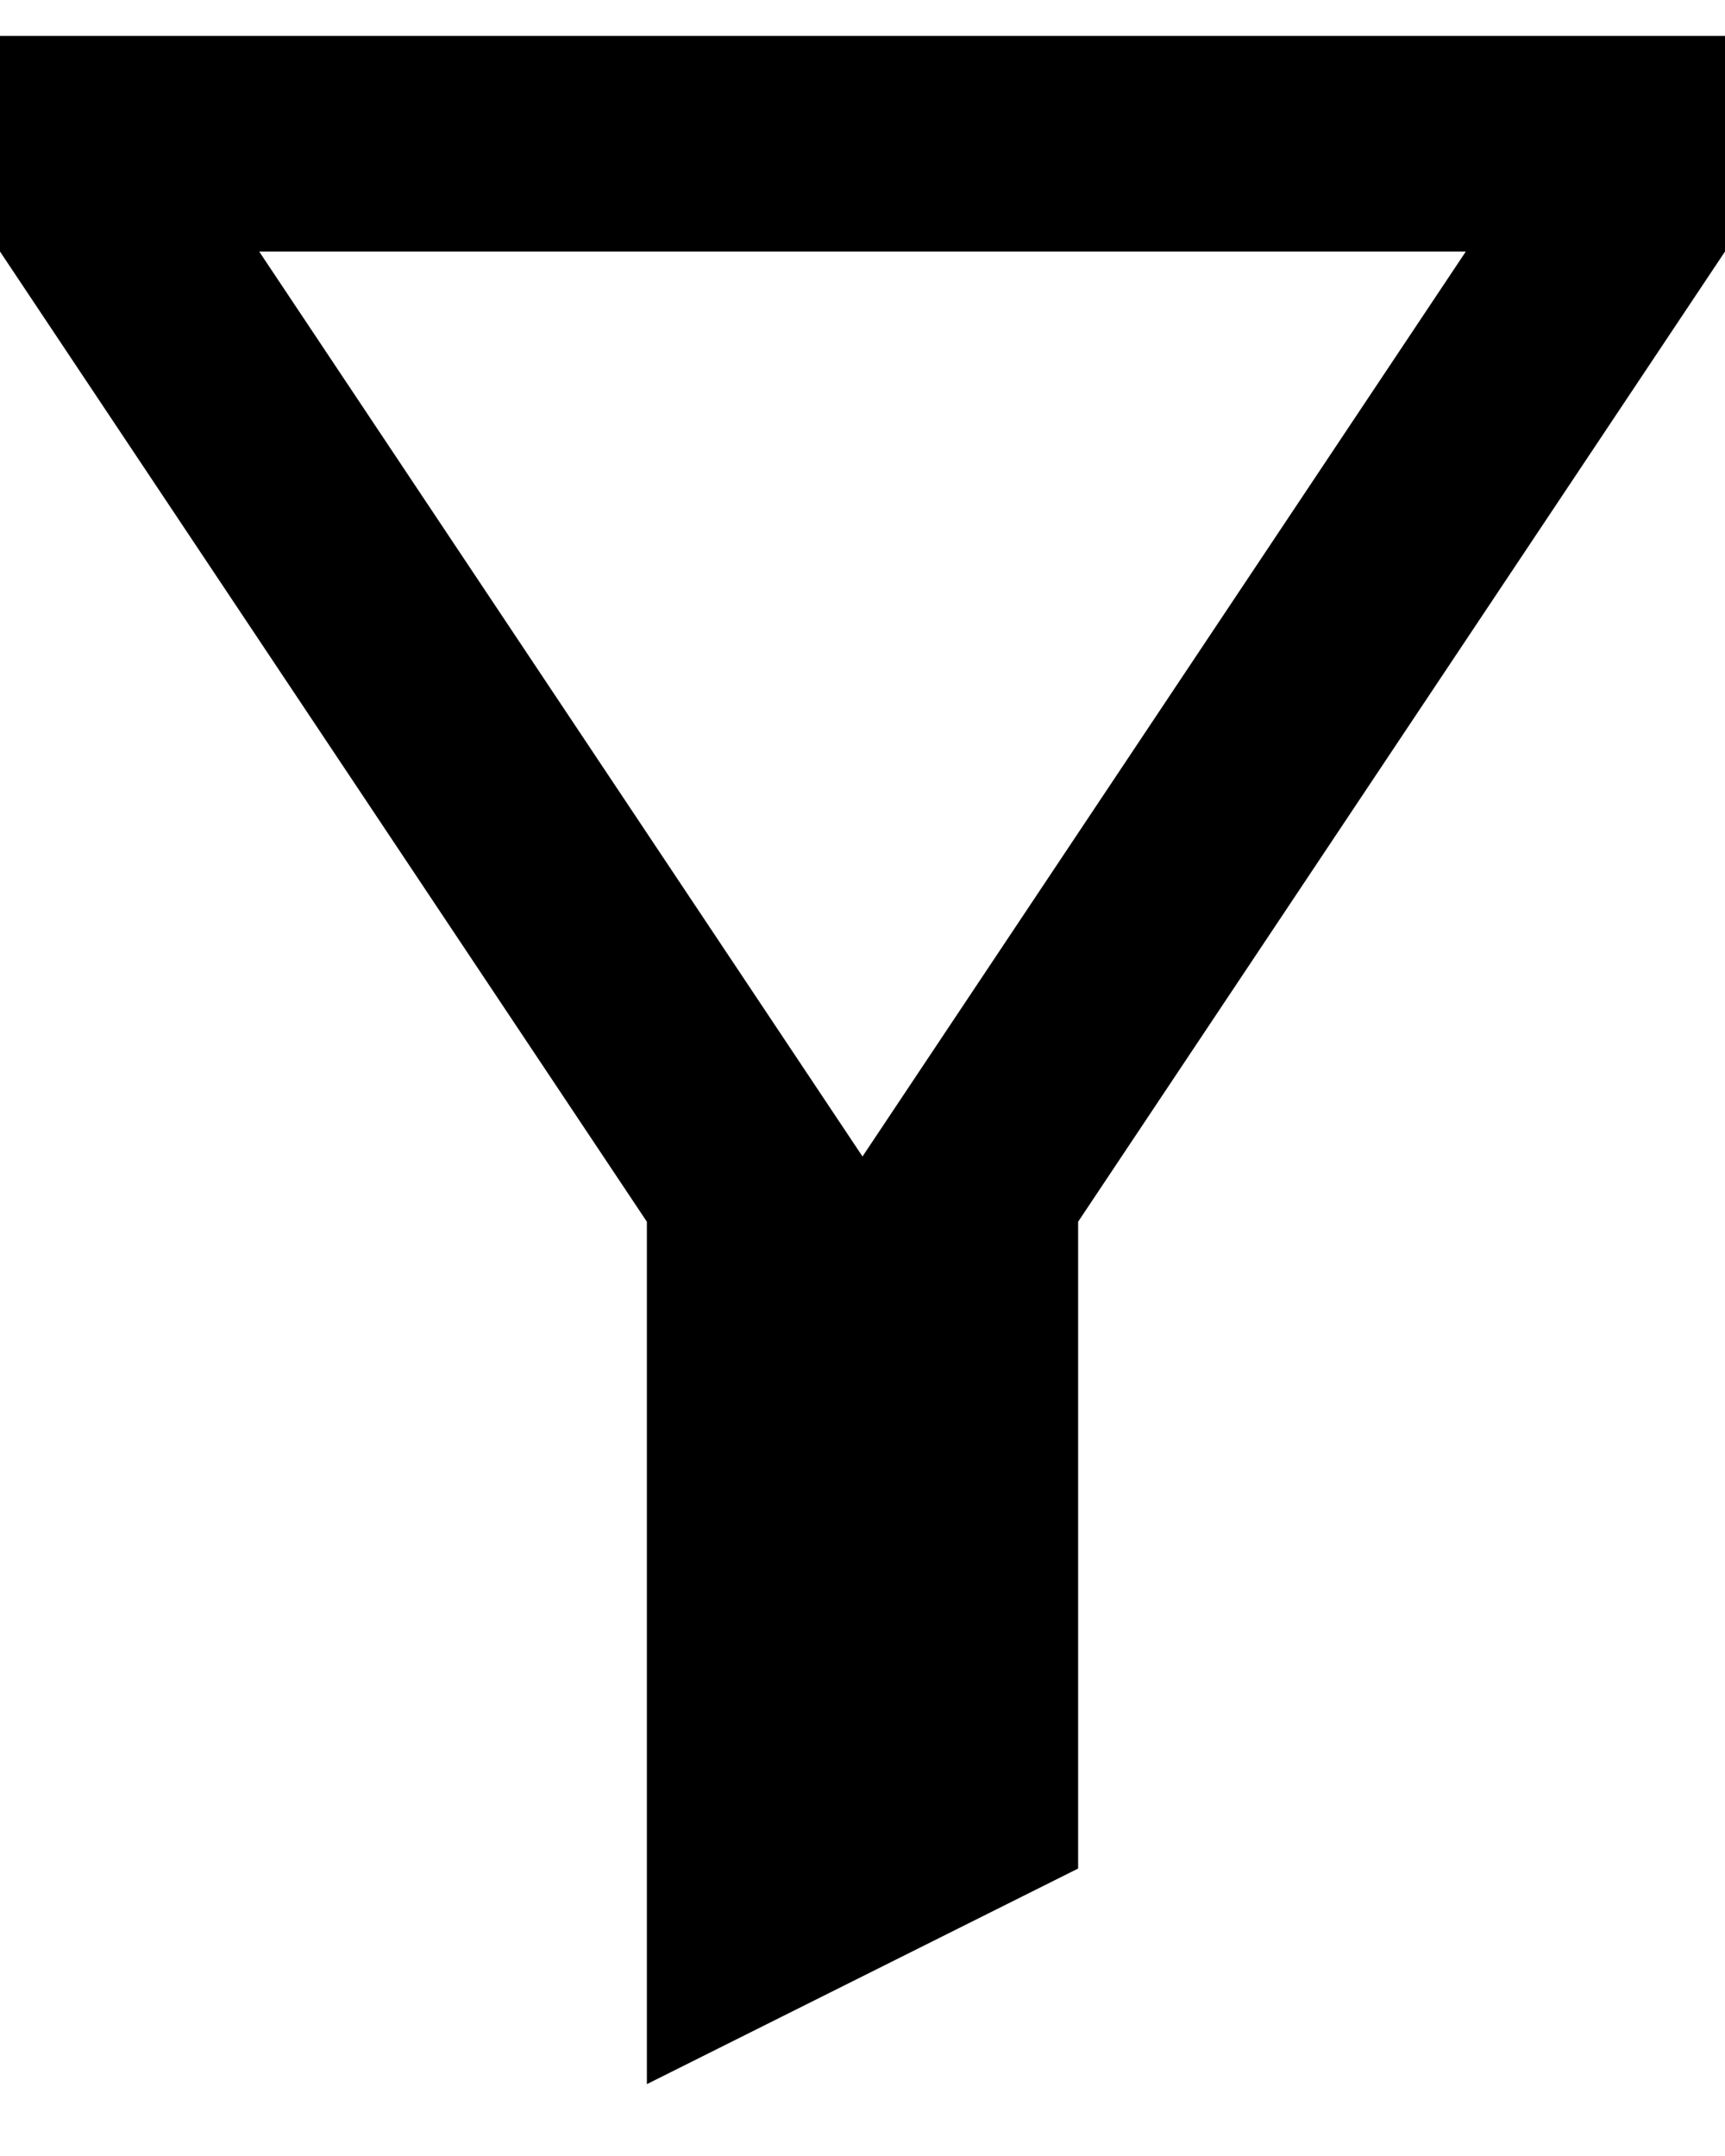
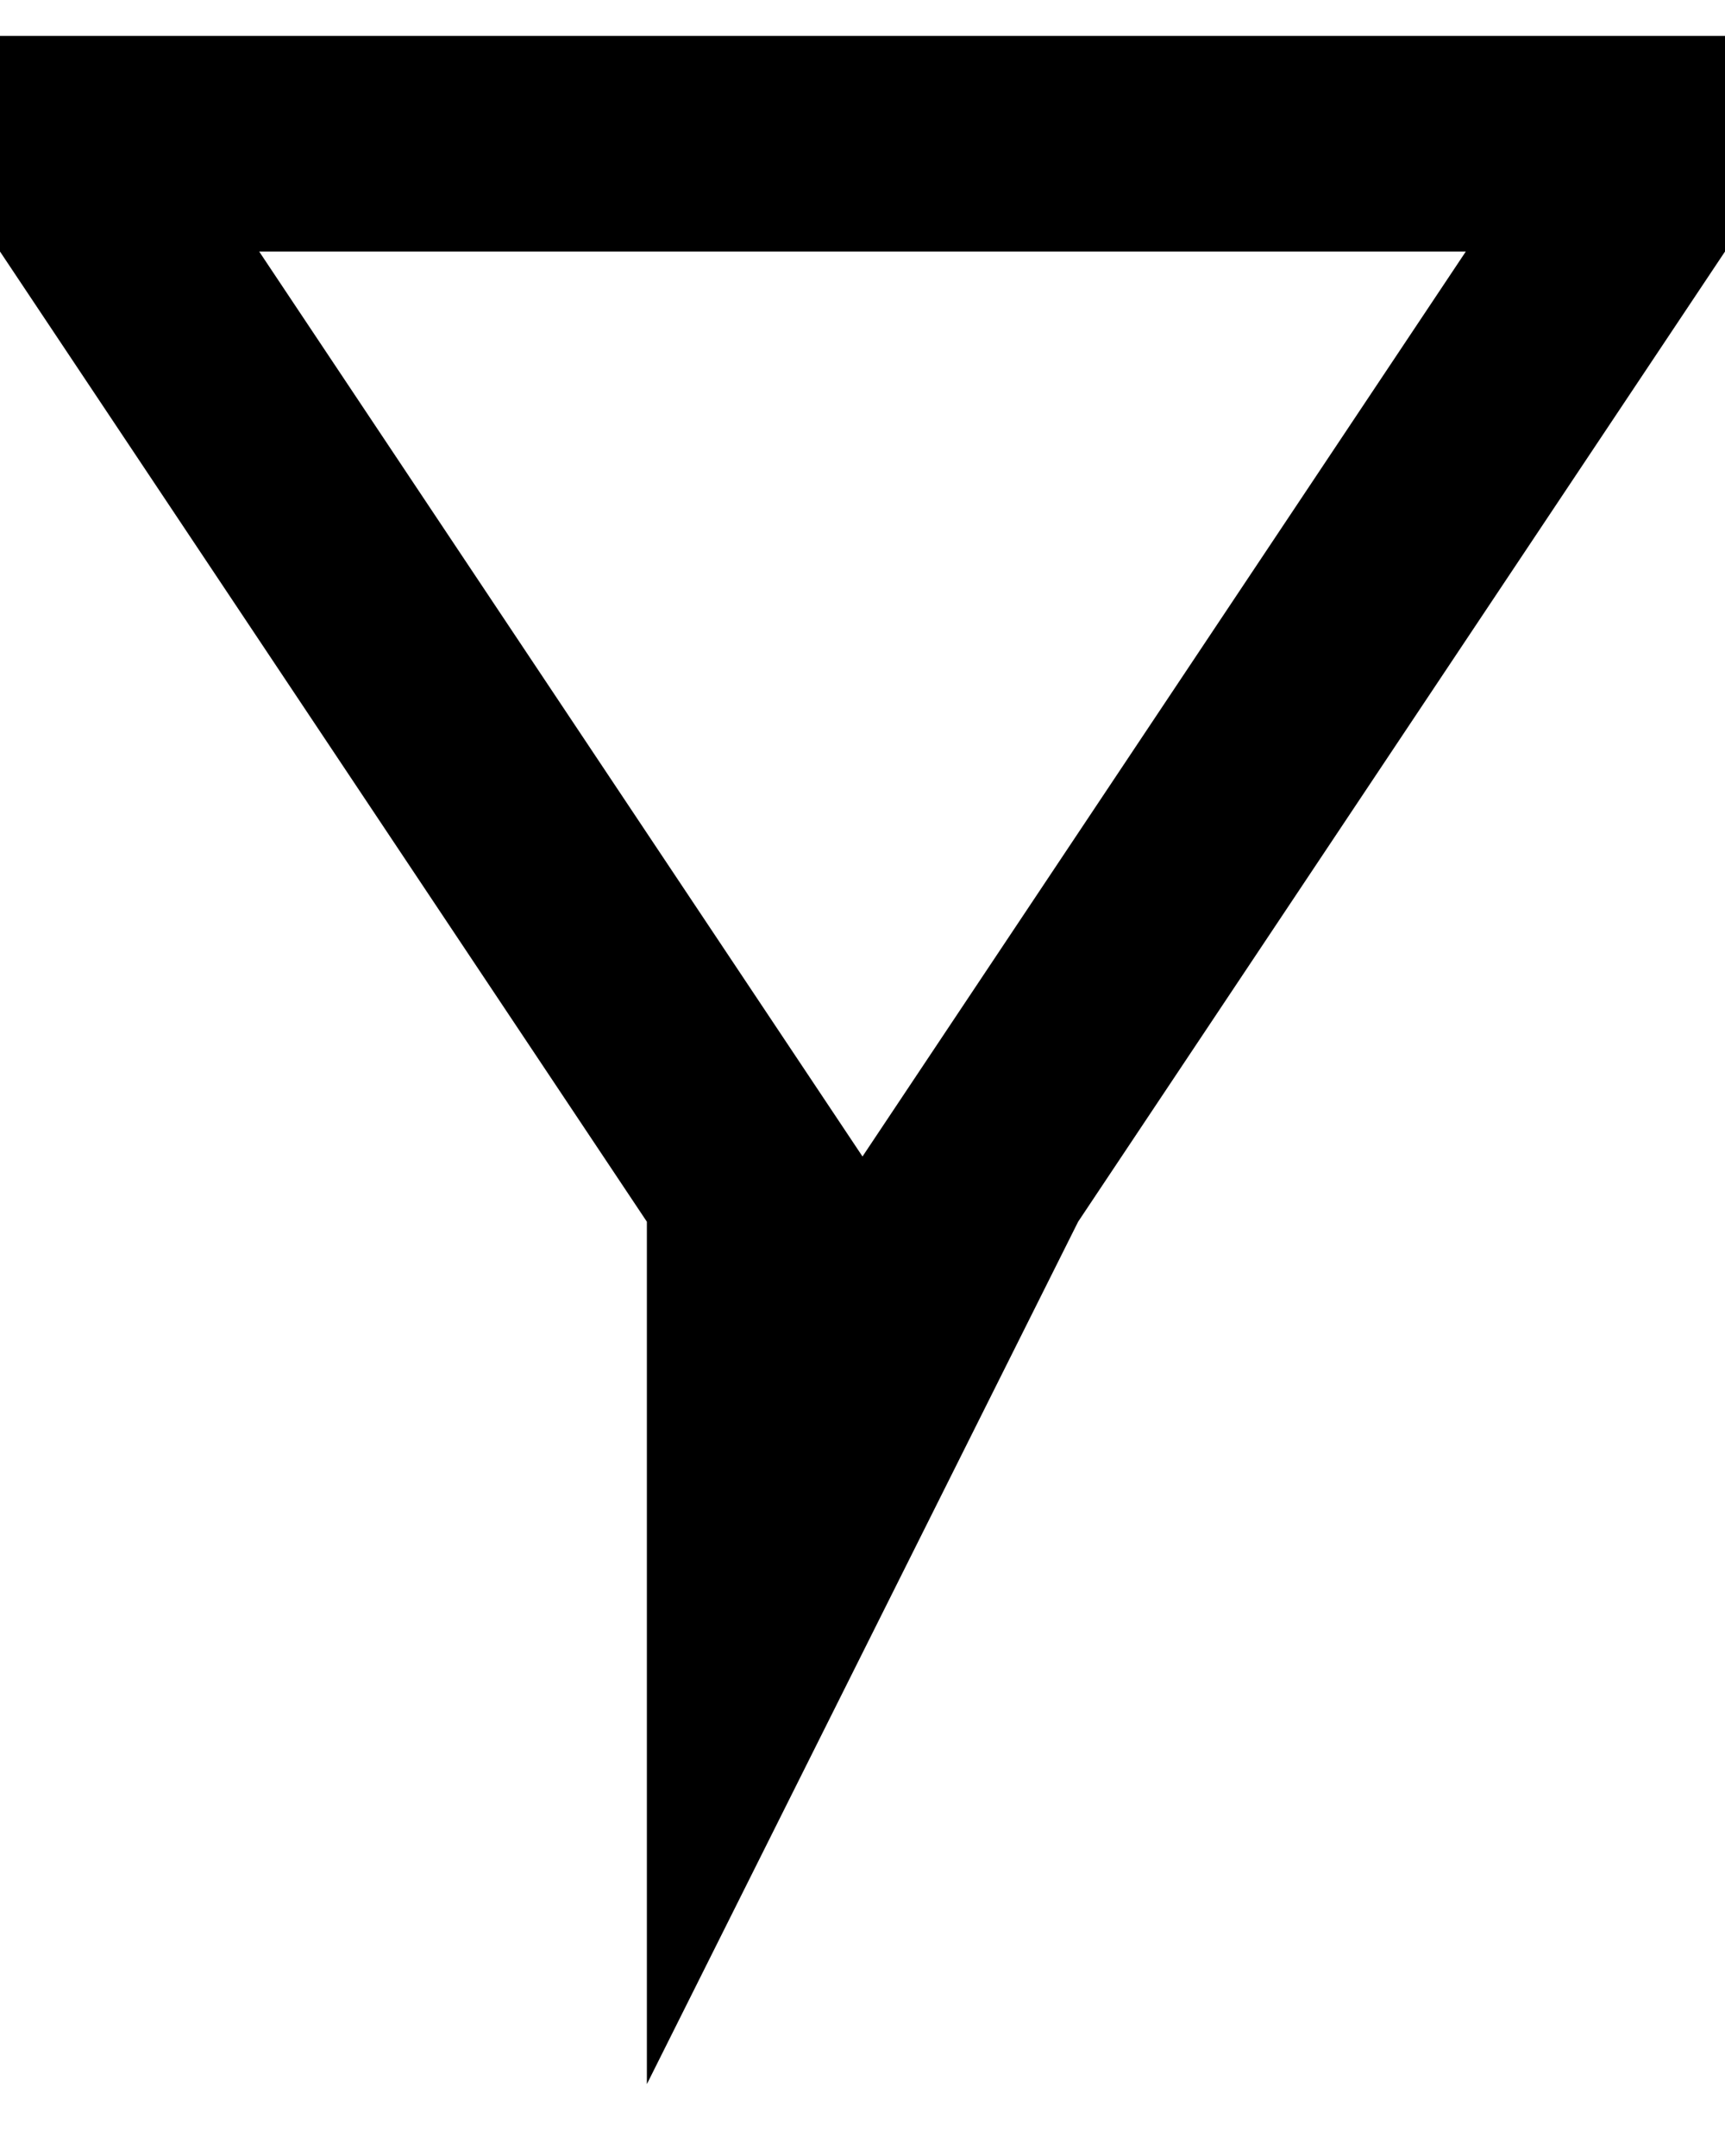
<svg xmlns="http://www.w3.org/2000/svg" width="12" height="15" viewBox="0 0 12 15" fill="none">
-   <path d="M7.5 8.5V13L4.5 14.5V8.5L0 1.75V0.25H12V1.75L7.5 8.5ZM1.803 1.75L6 8.046L10.197 1.75H1.803Z" fill="black" />
+   <path d="M7.5 8.5L4.5 14.5V8.5L0 1.75V0.25H12V1.75L7.5 8.5ZM1.803 1.75L6 8.046L10.197 1.75H1.803Z" fill="black" />
</svg>